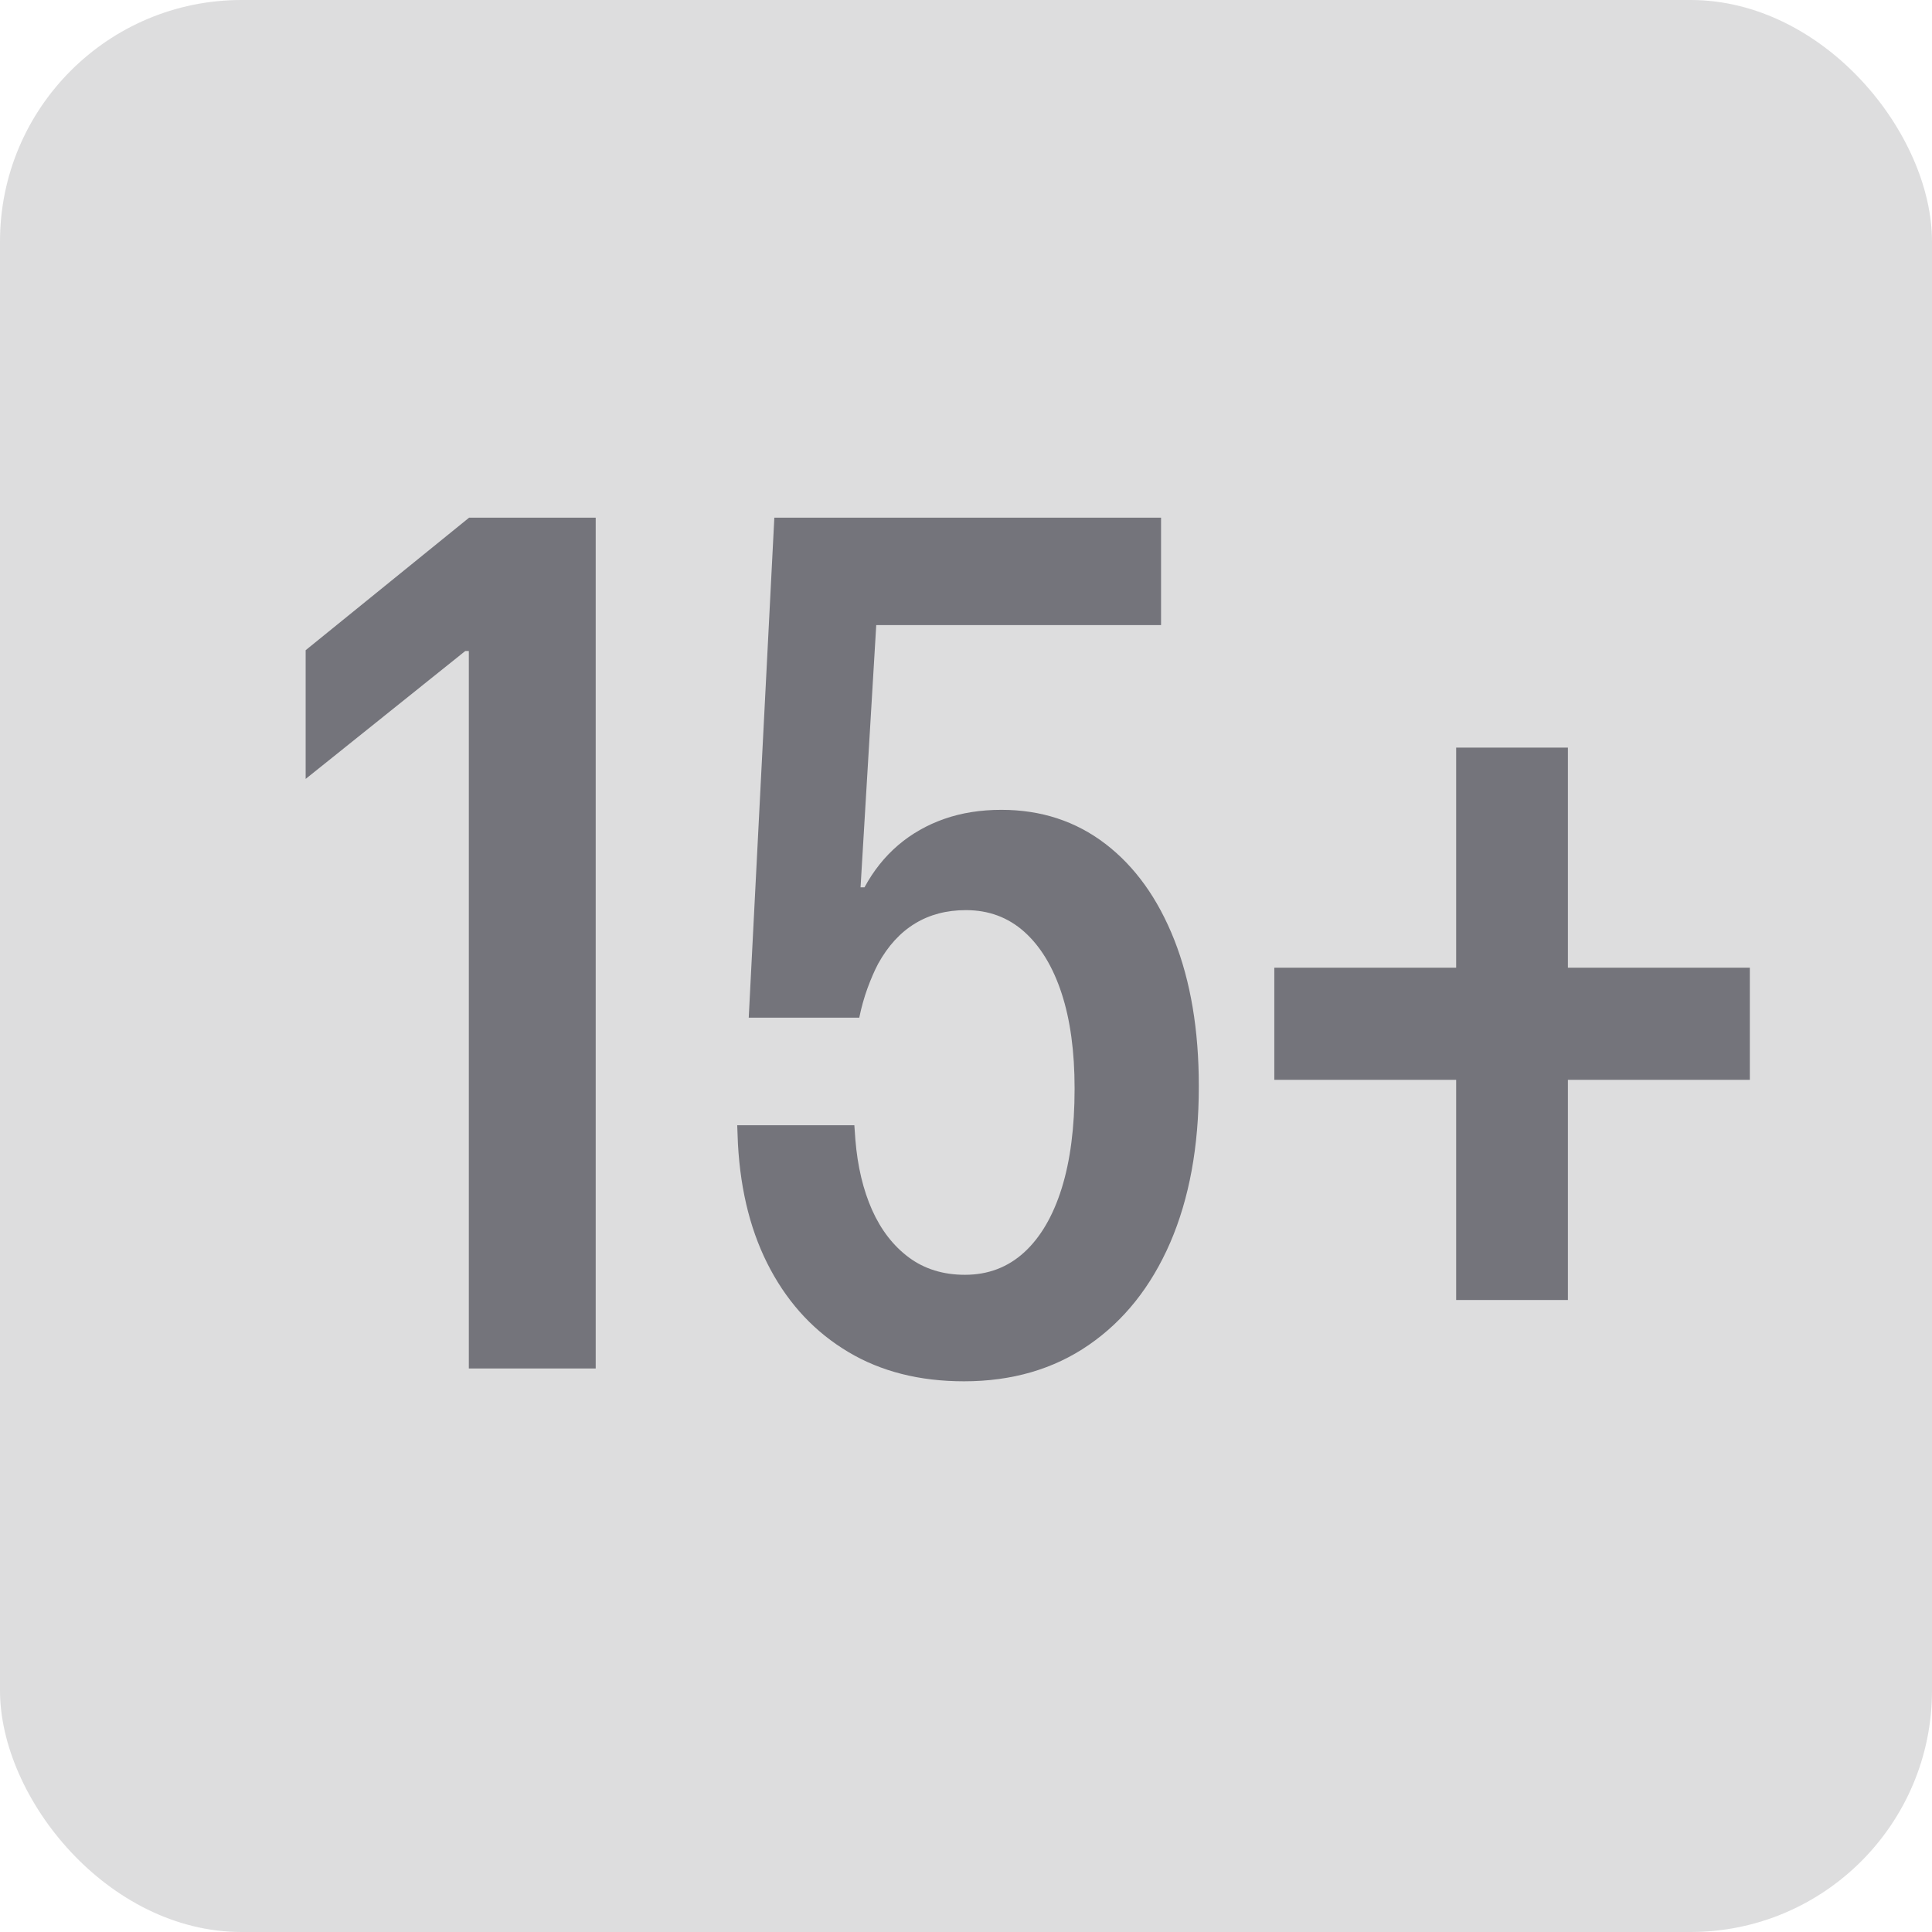
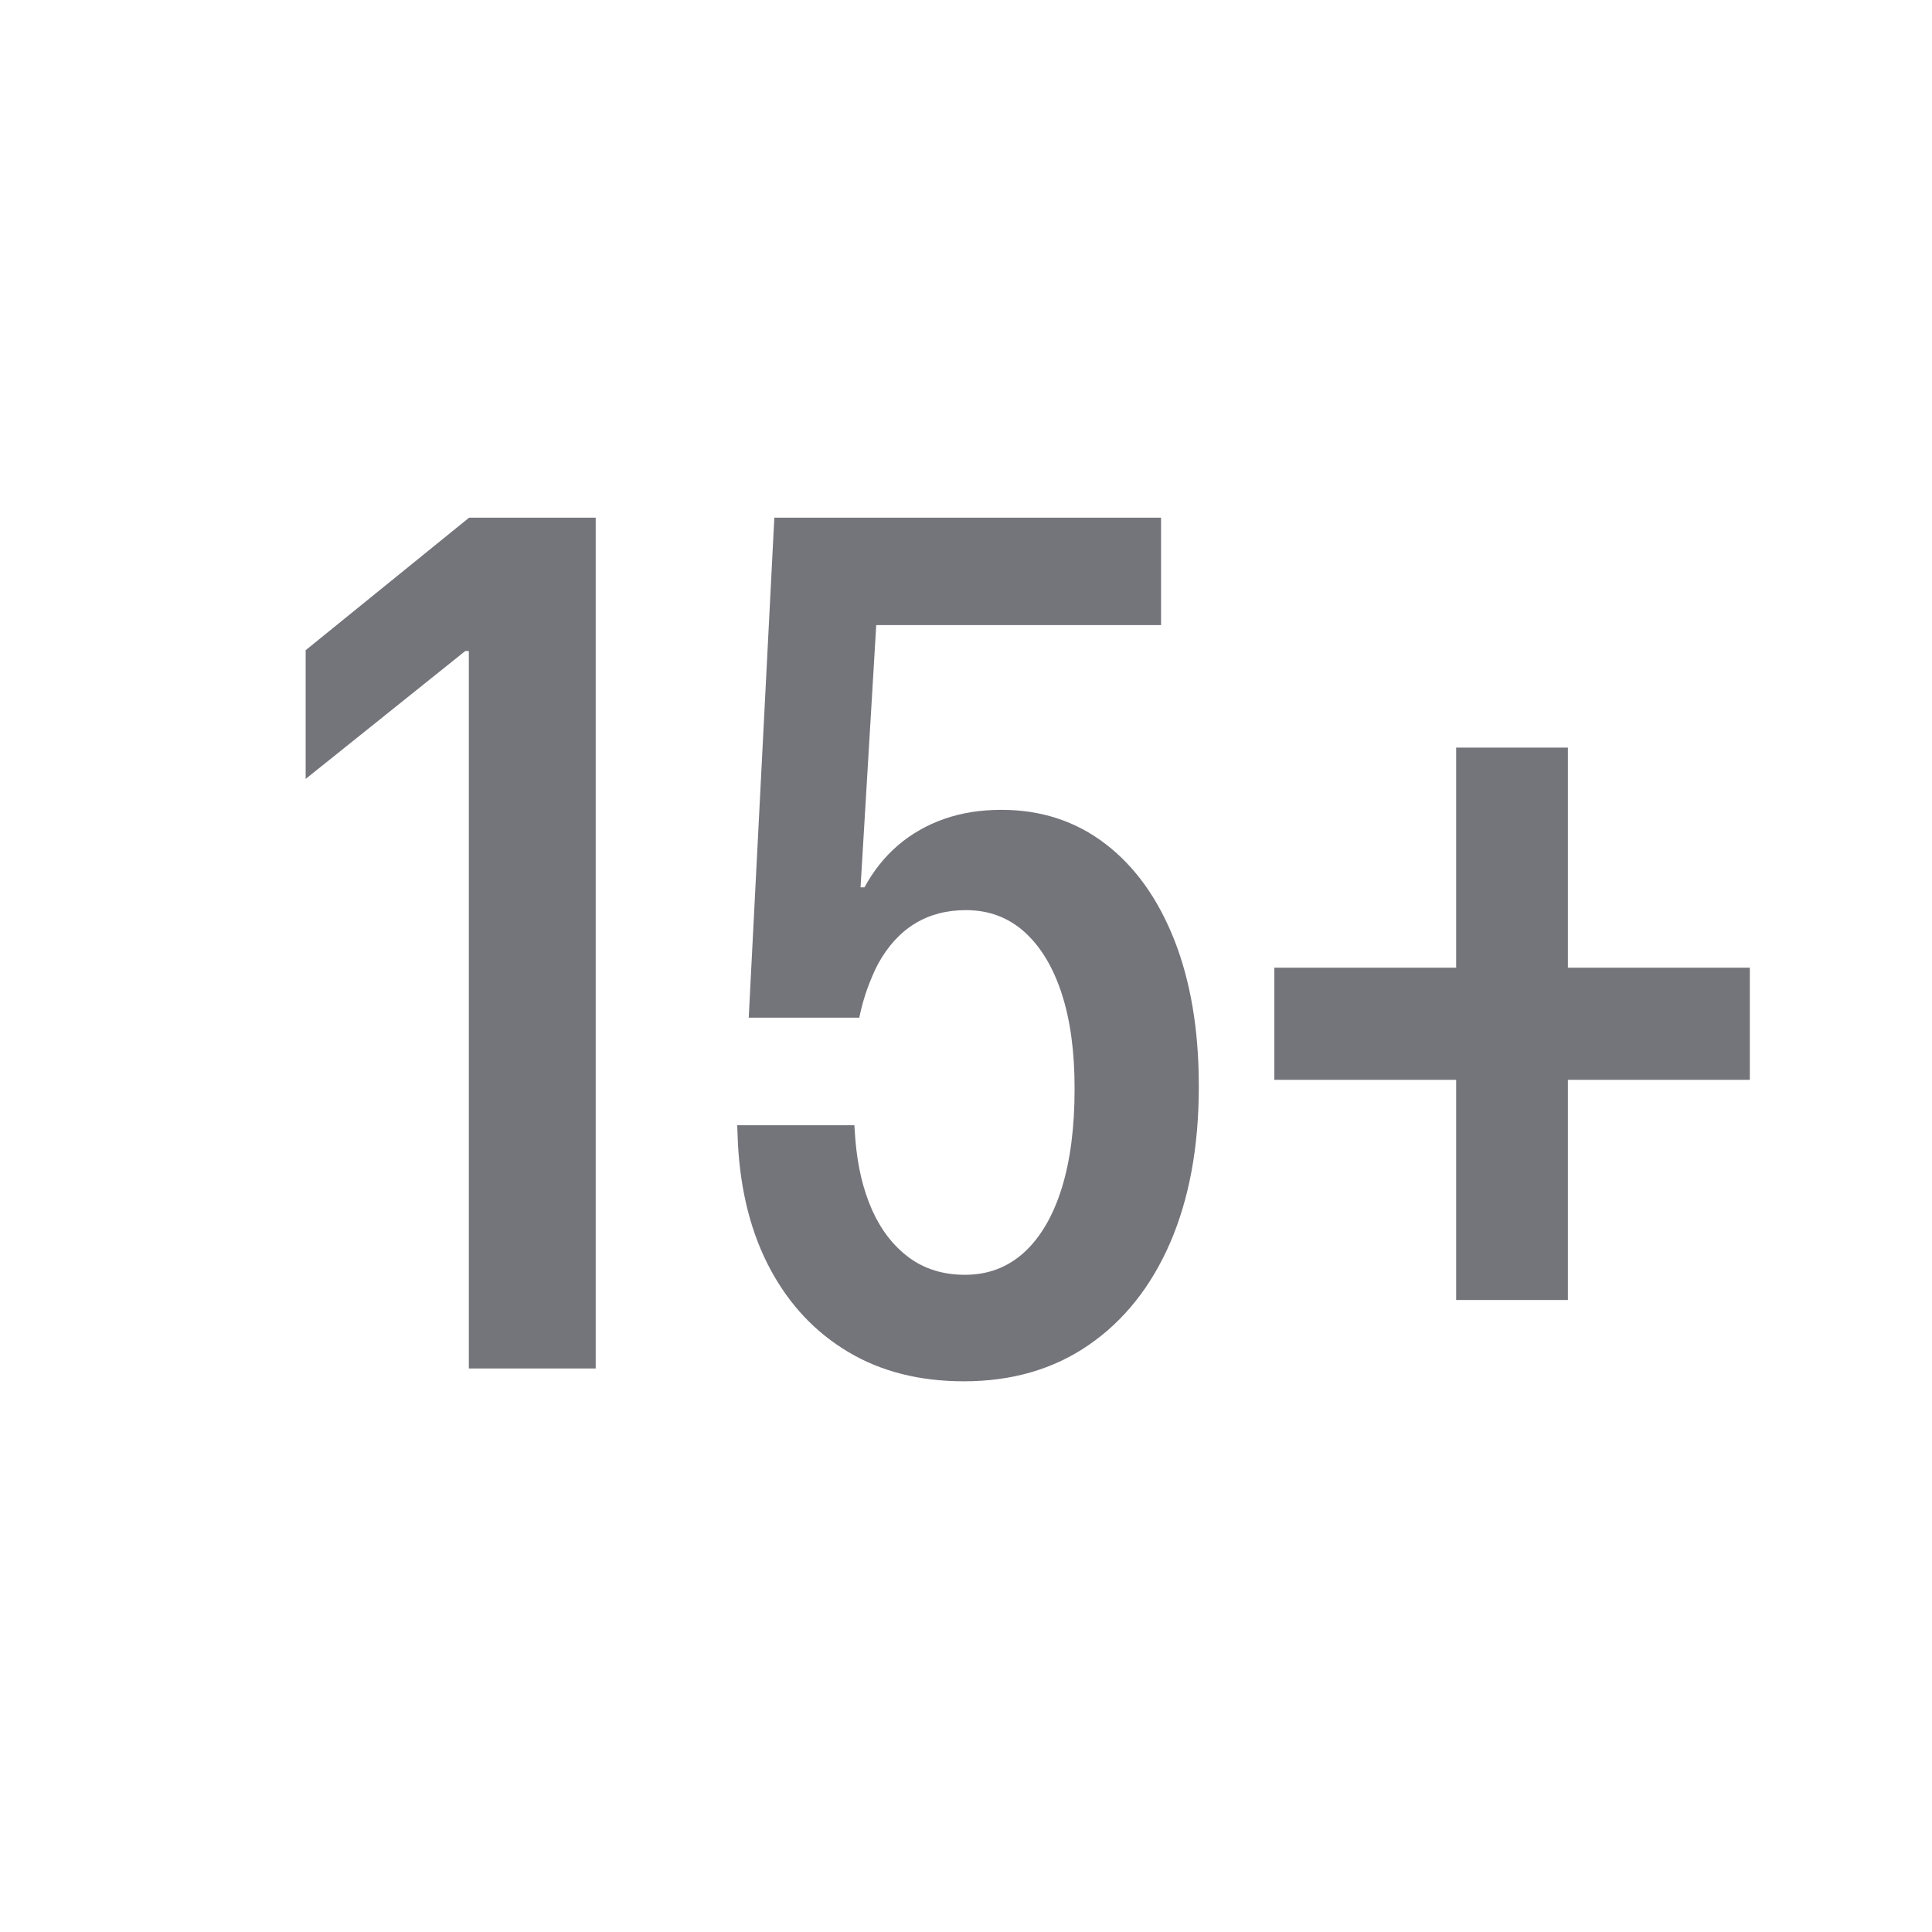
<svg xmlns="http://www.w3.org/2000/svg" width="24px" height="24px" viewBox="0 0 24 24" version="1.1">
  <title>Age_Rating_Gen_15+ Outline</title>
  <g id="Age_Rating_Gen_15+-Outline" stroke="none" stroke-width="1" fill="none" fill-rule="evenodd">
    <g id="AUS-15+">
-       <rect id="Mask" fill="#8E8E92" opacity="0.3" x="0" y="0" width="24" height="24" rx="3" />
      <g id="label" transform="translate(3.797, 6.431)" fill="#74747B" fill-rule="nonzero">
        <polygon id="Path" points="2.027 10.569 3.603 10.569 3.603 0 2.03 0 0 1.646 0 3.245 1.983 1.656 2.027 1.656" />
        <path d="M8.178,10.728 C8.775,10.728 9.293,10.577 9.729,10.276 C10.166,9.975 10.503,9.551 10.74,9.005 C10.976,8.458 11.095,7.813 11.095,7.07 L11.095,7.055 C11.095,6.363 10.993,5.76 10.791,5.246 C10.588,4.732 10.303,4.334 9.935,4.052 C9.567,3.77 9.136,3.629 8.643,3.629 C8.386,3.629 8.15,3.666 7.935,3.741 C7.72,3.816 7.528,3.925 7.359,4.069 C7.191,4.213 7.052,4.388 6.942,4.592 L6.893,4.592 L7.088,1.334 L10.626,1.334 L10.626,0 L5.822,0 L5.504,6.211 L6.877,6.211 C6.903,6.084 6.937,5.962 6.979,5.846 C7.022,5.73 7.065,5.629 7.111,5.542 C7.234,5.319 7.387,5.152 7.57,5.041 C7.752,4.93 7.963,4.875 8.202,4.875 C8.484,4.875 8.725,4.964 8.927,5.144 C9.128,5.324 9.283,5.579 9.391,5.909 C9.499,6.24 9.552,6.632 9.552,7.087 L9.552,7.096 C9.552,7.574 9.499,7.986 9.392,8.33 C9.284,8.675 9.129,8.94 8.926,9.126 C8.722,9.312 8.477,9.405 8.19,9.405 C7.919,9.405 7.687,9.333 7.494,9.19 C7.3,9.046 7.148,8.849 7.036,8.599 C6.925,8.349 6.856,8.059 6.829,7.729 L6.816,7.547 L5.361,7.547 L5.37,7.78 C5.403,8.382 5.538,8.902 5.775,9.341 C6.012,9.781 6.333,10.121 6.741,10.364 C7.148,10.607 7.627,10.728 8.178,10.728 Z" id="Path" />
-         <path d="M12.033,6.983 L17.94,6.983 L17.94,5.59 L12.033,5.59 L12.033,6.983 Z M14.292,9.718 L15.68,9.718 L15.68,2.856 L14.292,2.856 L14.292,9.718 Z" id="Shape" />
+         <path d="M12.033,6.983 L17.94,6.983 L17.94,5.59 L12.033,5.59 L12.033,6.983 Z M14.292,9.718 L15.68,9.718 L15.68,2.856 L14.292,2.856 L14.292,9.718 " id="Shape" />
      </g>
    </g>
  </g>
</svg>